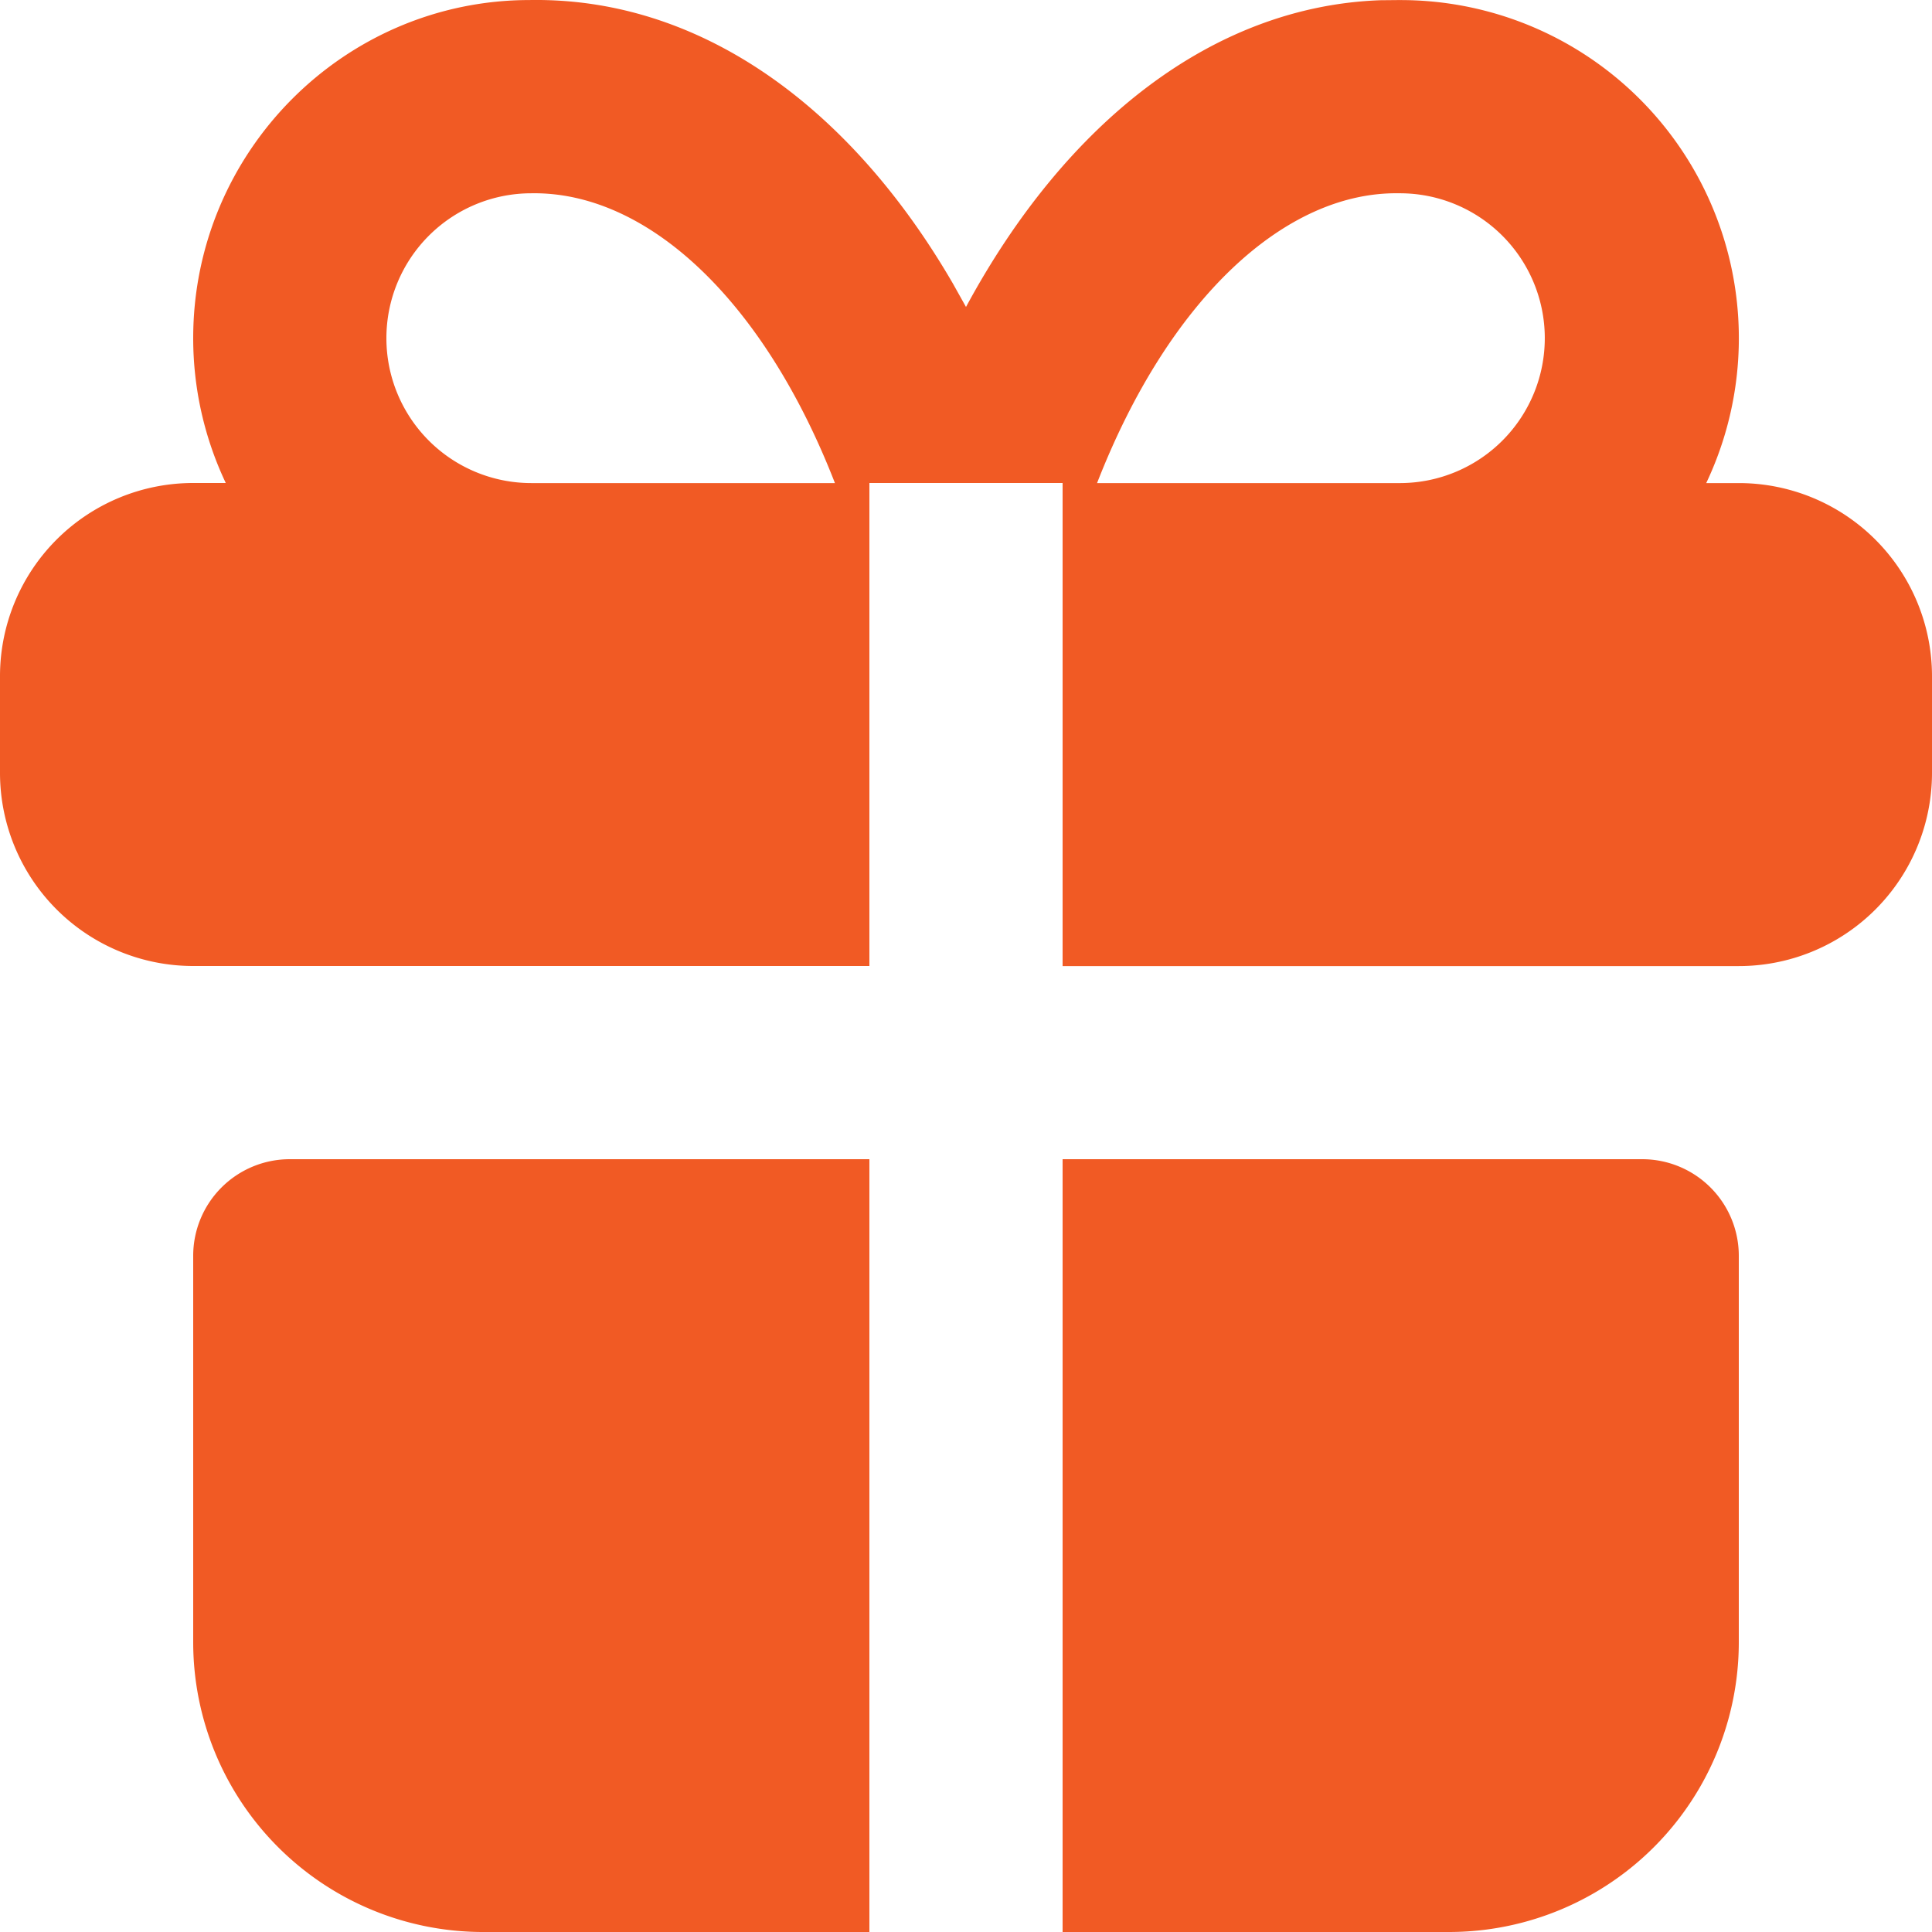
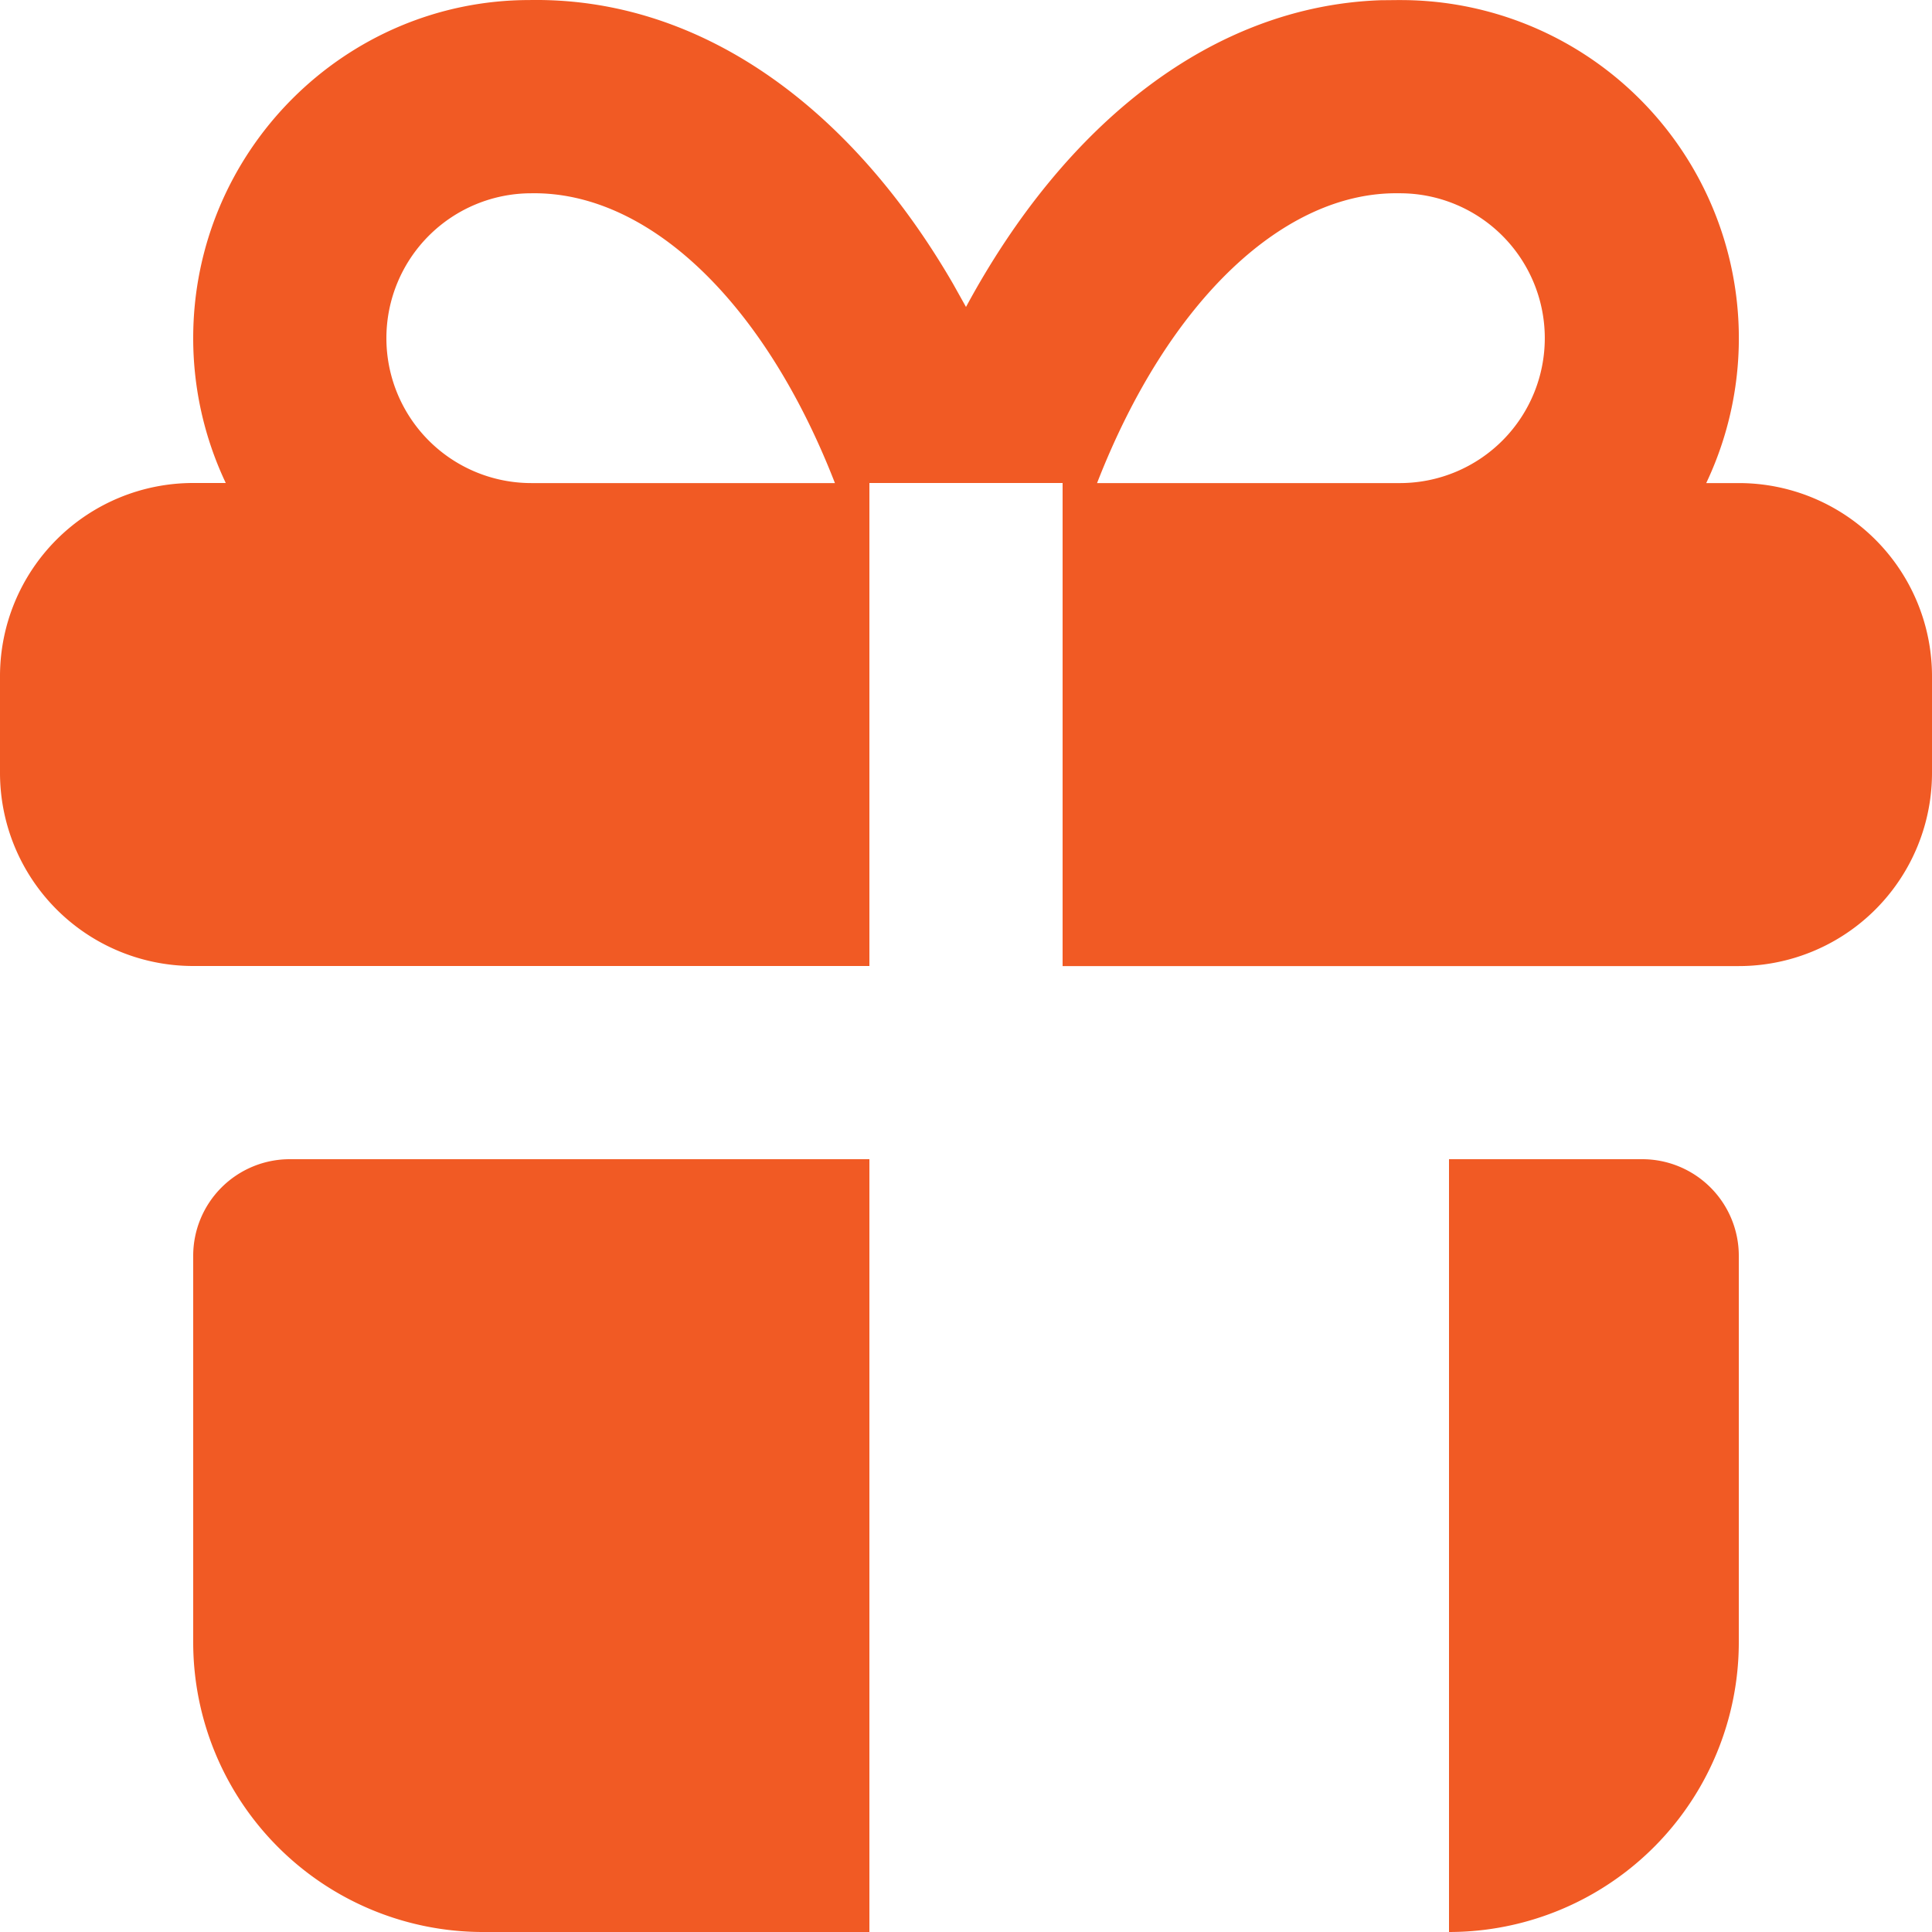
<svg xmlns="http://www.w3.org/2000/svg" width="50" height="50" fill="none">
-   <path d="M22.5 30v20h-10A7.5 7.5 0 015 42.5v-10A2.5 2.5 0 017.5 30h15zm20 0a2.5 2.5 0 012.5 2.5v10a7.5 7.5 0 01-7.5 7.5h-10V30h15zM36.25.002a8.75 8.75 0 017.907 12.5H45a5 5 0 015 5v2.5a5 5 0 01-5 5H27.5V12.5h-5V25H5a5 5 0 01-5-5v-2.5a5 5 0 015-5h.843A8.75 8.75 0 015 8.751C5 3.92 8.918.001 13.707.001c4.388-.075 8.28 2.73 10.953 7.335l.34.608C27.582 3.159 31.4.159 35.727.006l.523-.005zm-22.5 5a3.75 3.75 0 100 7.5h7.858c-1.853-4.762-4.873-7.55-7.858-7.5zm22.458 0c-2.95-.05-5.963 2.74-7.816 7.5h7.858a3.75 3.75 0 10-.042-7.5z" fill="#F15A24" />
+   <path d="M22.5 30v20h-10A7.5 7.5 0 015 42.5v-10A2.5 2.5 0 017.5 30h15zm20 0a2.5 2.5 0 012.5 2.5v10a7.5 7.5 0 01-7.5 7.5V30h15zM36.25.002a8.75 8.75 0 017.907 12.5H45a5 5 0 015 5v2.5a5 5 0 01-5 5H27.5V12.5h-5V25H5a5 5 0 01-5-5v-2.5a5 5 0 015-5h.843A8.75 8.75 0 015 8.751C5 3.92 8.918.001 13.707.001c4.388-.075 8.28 2.73 10.953 7.335l.34.608C27.582 3.159 31.4.159 35.727.006l.523-.005zm-22.5 5a3.75 3.75 0 100 7.5h7.858c-1.853-4.762-4.873-7.55-7.858-7.5zm22.458 0c-2.95-.05-5.963 2.74-7.816 7.5h7.858a3.75 3.75 0 10-.042-7.5z" fill="#F15A24" />
</svg>